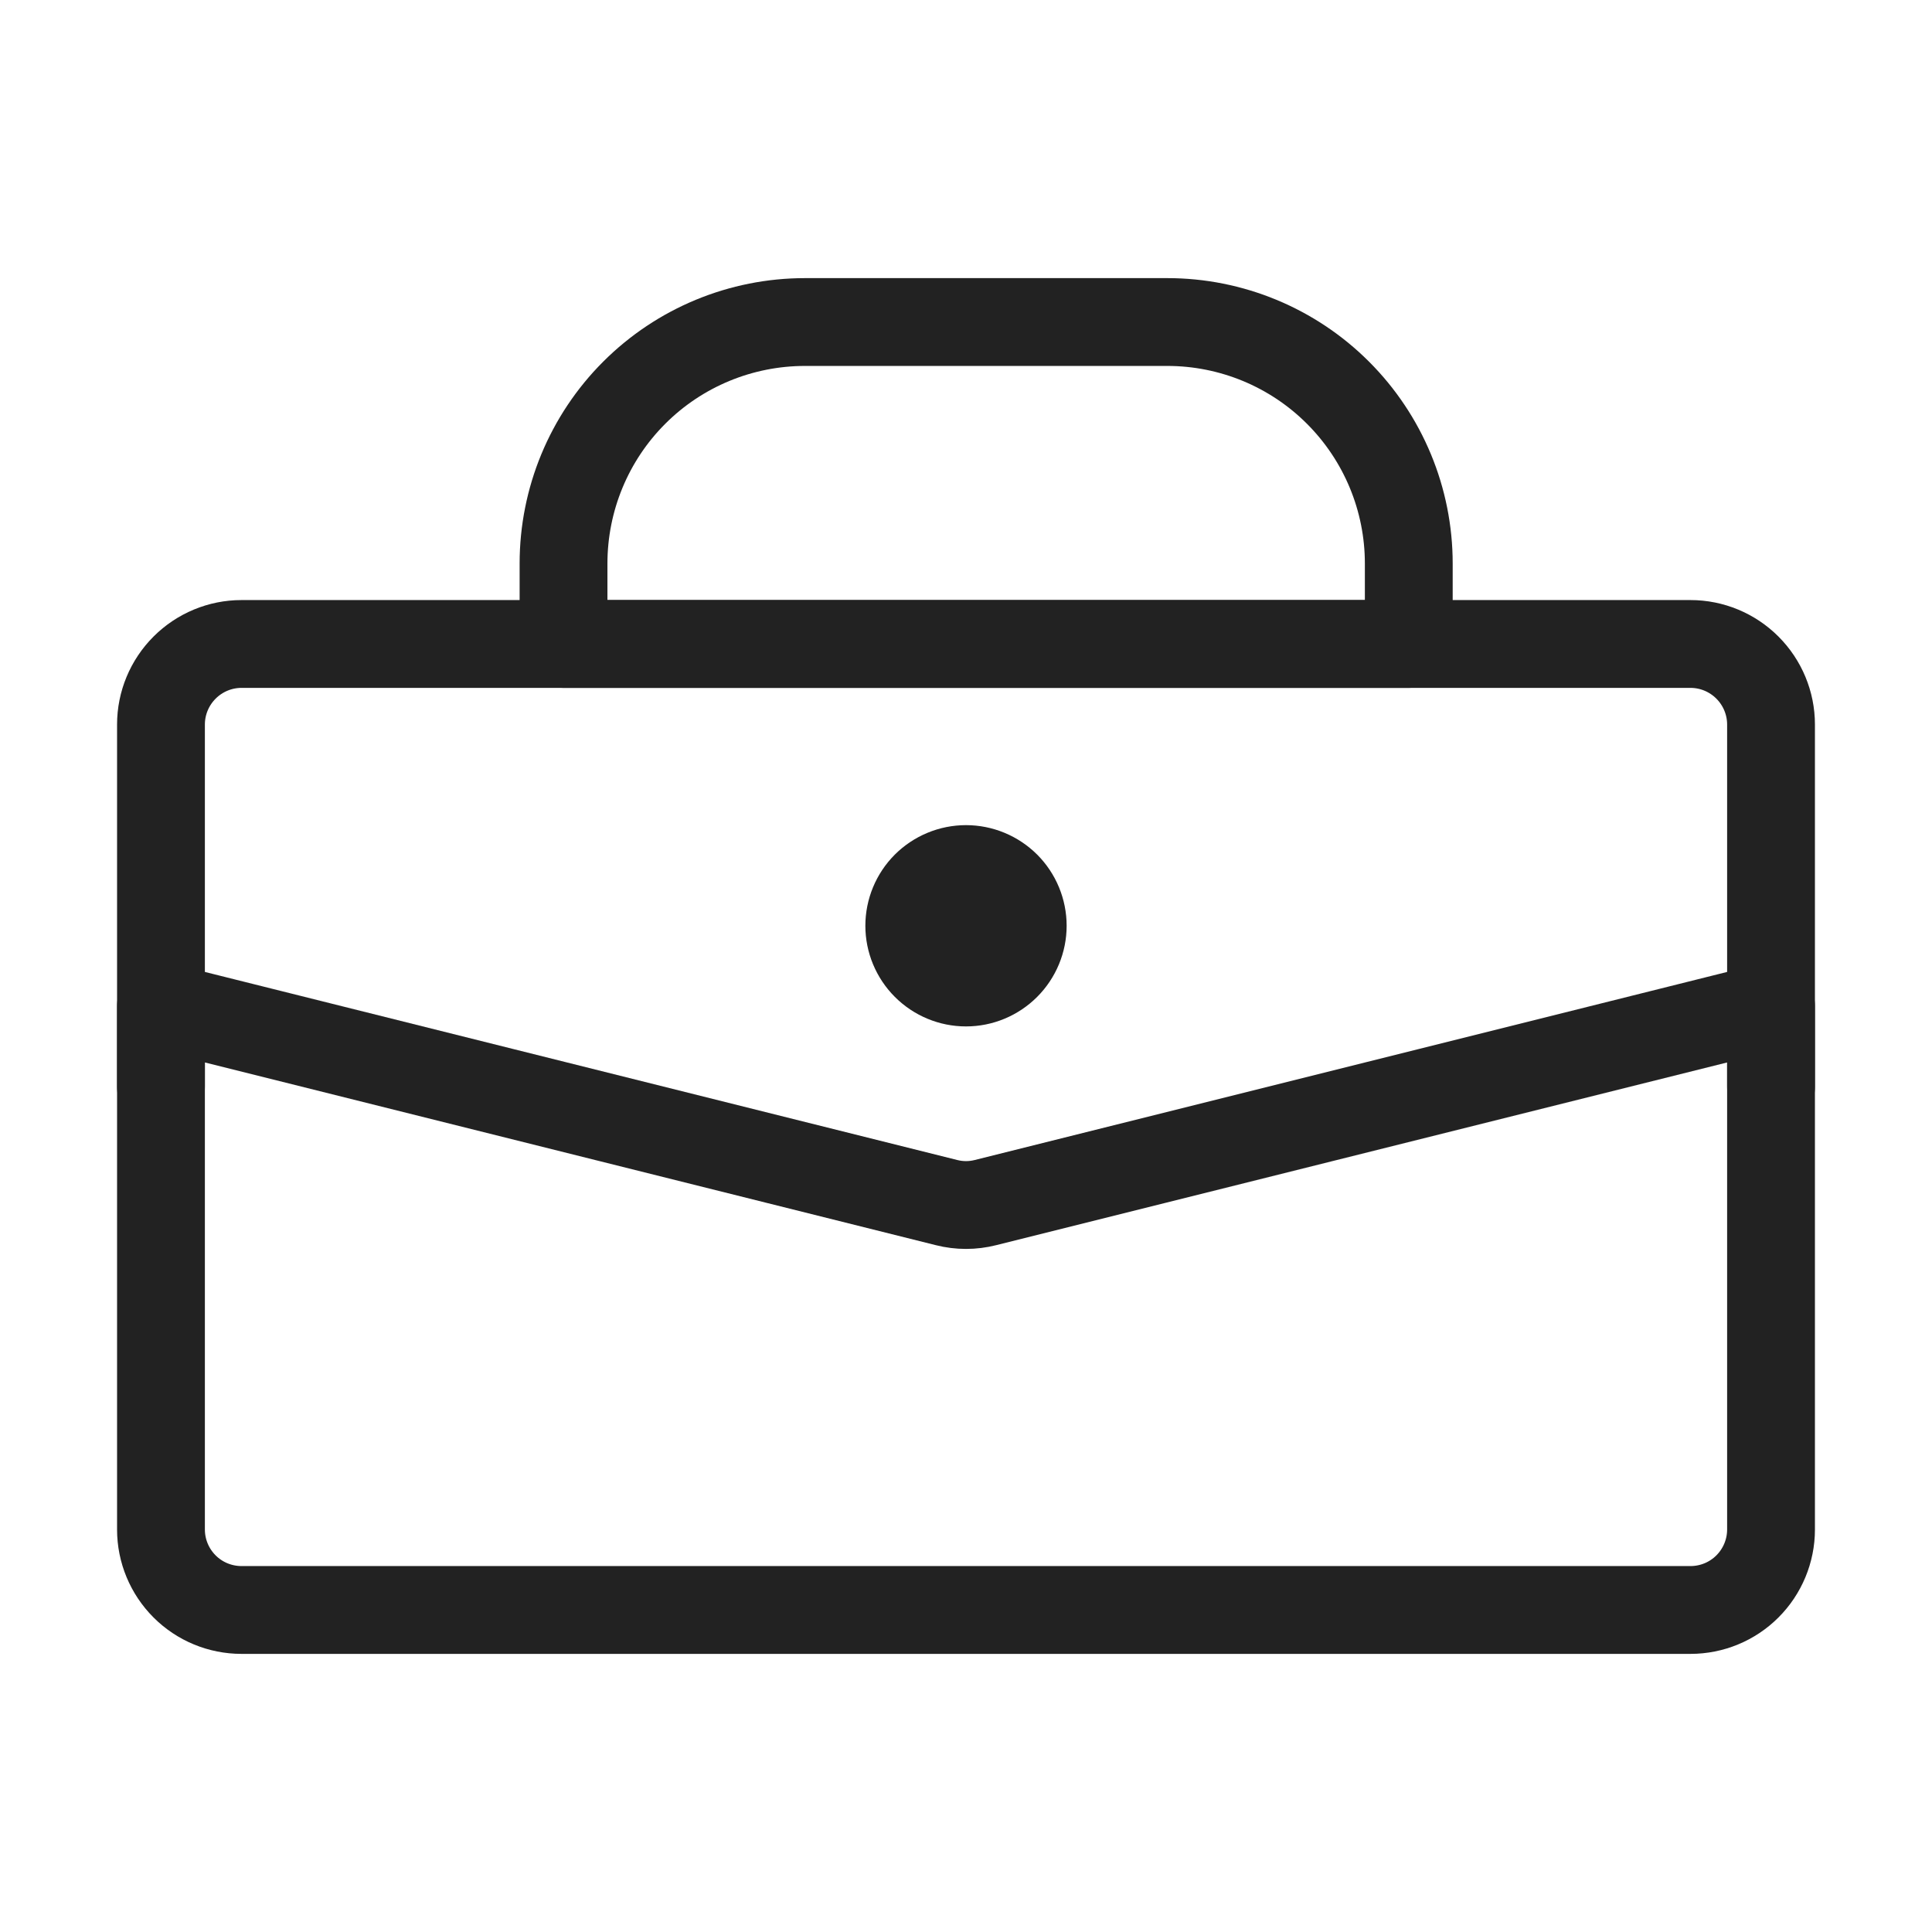
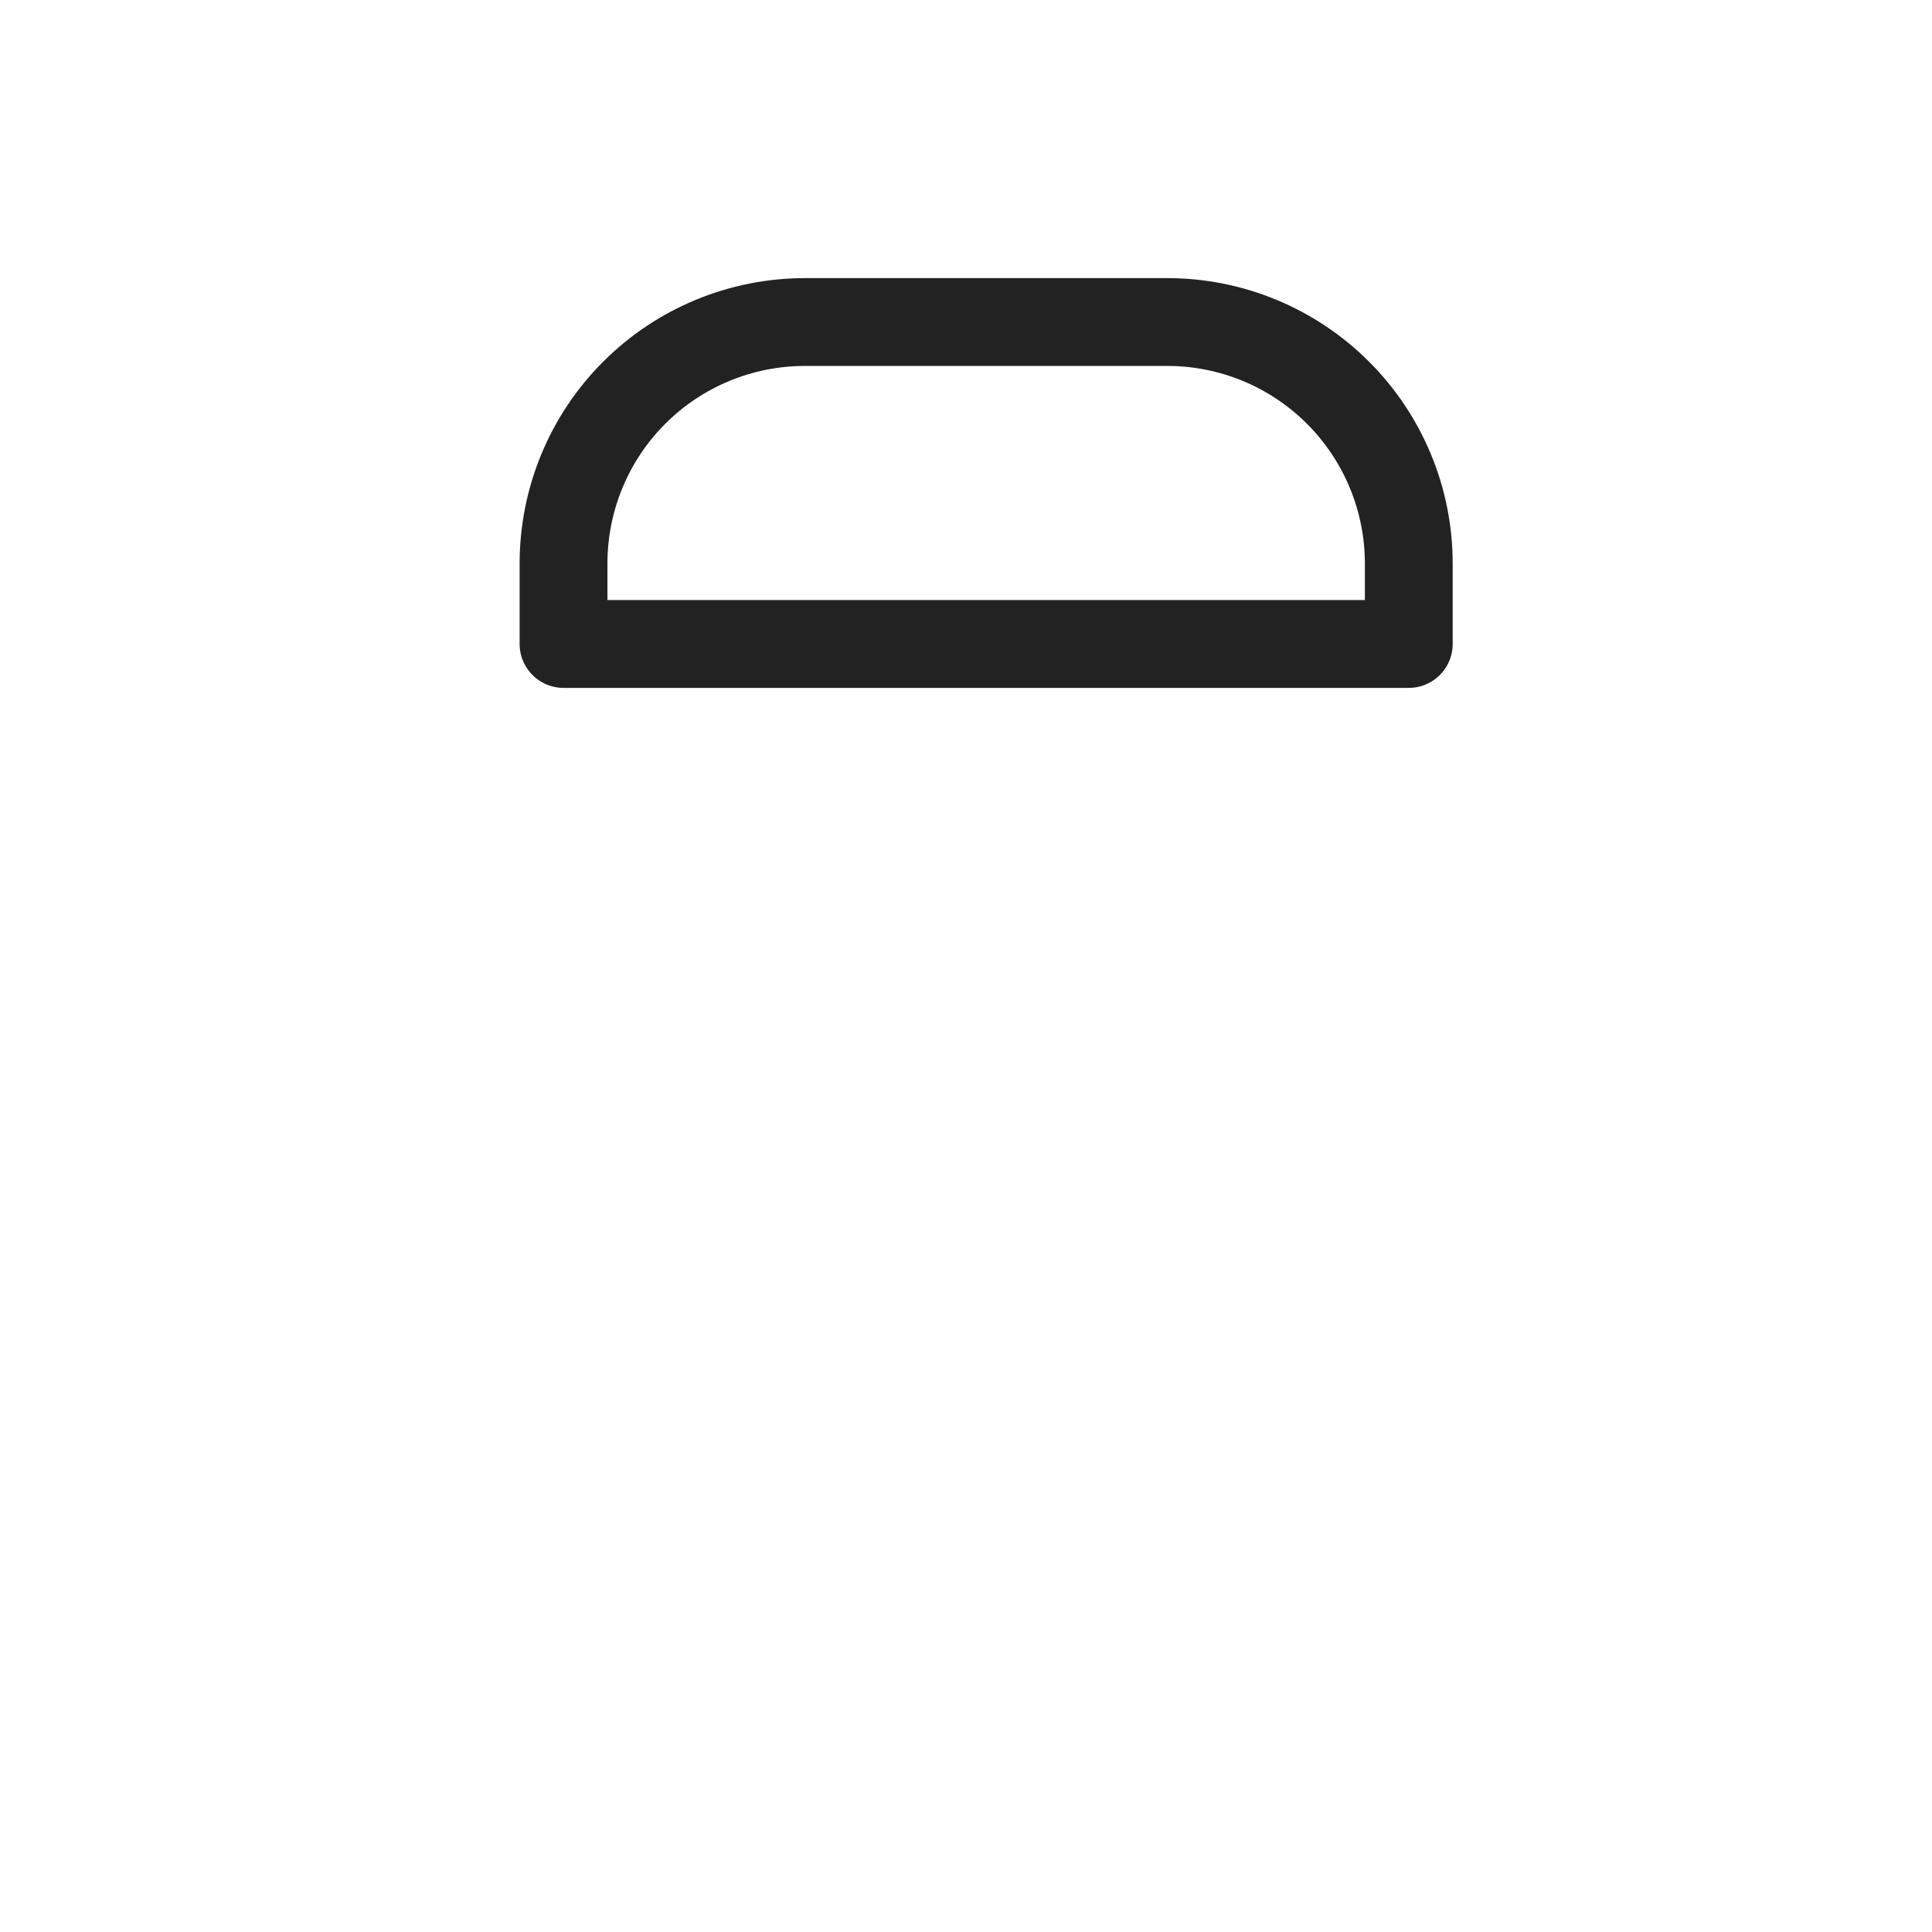
<svg xmlns="http://www.w3.org/2000/svg" width="22" height="22" viewBox="0 0 22 22" fill="none">
  <path d="M6.417 6.417C6.417 5.687 6.706 4.988 7.222 4.472C7.738 3.956 8.437 3.667 9.167 3.667H13.292C14.021 3.667 14.72 3.956 15.236 4.472C15.752 4.988 16.042 5.687 16.042 6.417V7.333H6.417V6.417Z" stroke="#222222" stroke-linecap="round" stroke-linejoin="round" />
-   <path d="M1.833 11.458L10.778 13.694C10.924 13.731 11.076 13.731 11.222 13.694L20.167 11.458V17.417C20.167 17.66 20.07 17.893 19.898 18.065C19.726 18.237 19.493 18.333 19.25 18.333H2.75C2.507 18.333 2.274 18.237 2.102 18.065C1.93 17.893 1.833 17.66 1.833 17.417V11.458Z" stroke="#222222" stroke-linecap="round" stroke-linejoin="round" />
-   <path d="M20.167 12.375V8.25C20.167 8.007 20.07 7.774 19.898 7.602C19.726 7.43 19.493 7.333 19.25 7.333H2.75C2.507 7.333 2.274 7.43 2.102 7.602C1.93 7.774 1.833 8.007 1.833 8.25V12.375" stroke="#222222" stroke-linecap="round" stroke-linejoin="round" />
-   <path d="M12.146 10.542C12.146 10.845 12.025 11.137 11.81 11.352C11.595 11.567 11.304 11.688 11 11.688C10.696 11.688 10.405 11.567 10.19 11.352C9.975 11.137 9.854 10.845 9.854 10.542C9.854 10.238 9.975 9.946 10.19 9.731C10.405 9.517 10.696 9.396 11 9.396C11.304 9.396 11.595 9.517 11.81 9.731C12.025 9.946 12.146 10.238 12.146 10.542Z" fill="#222222" />
</svg>